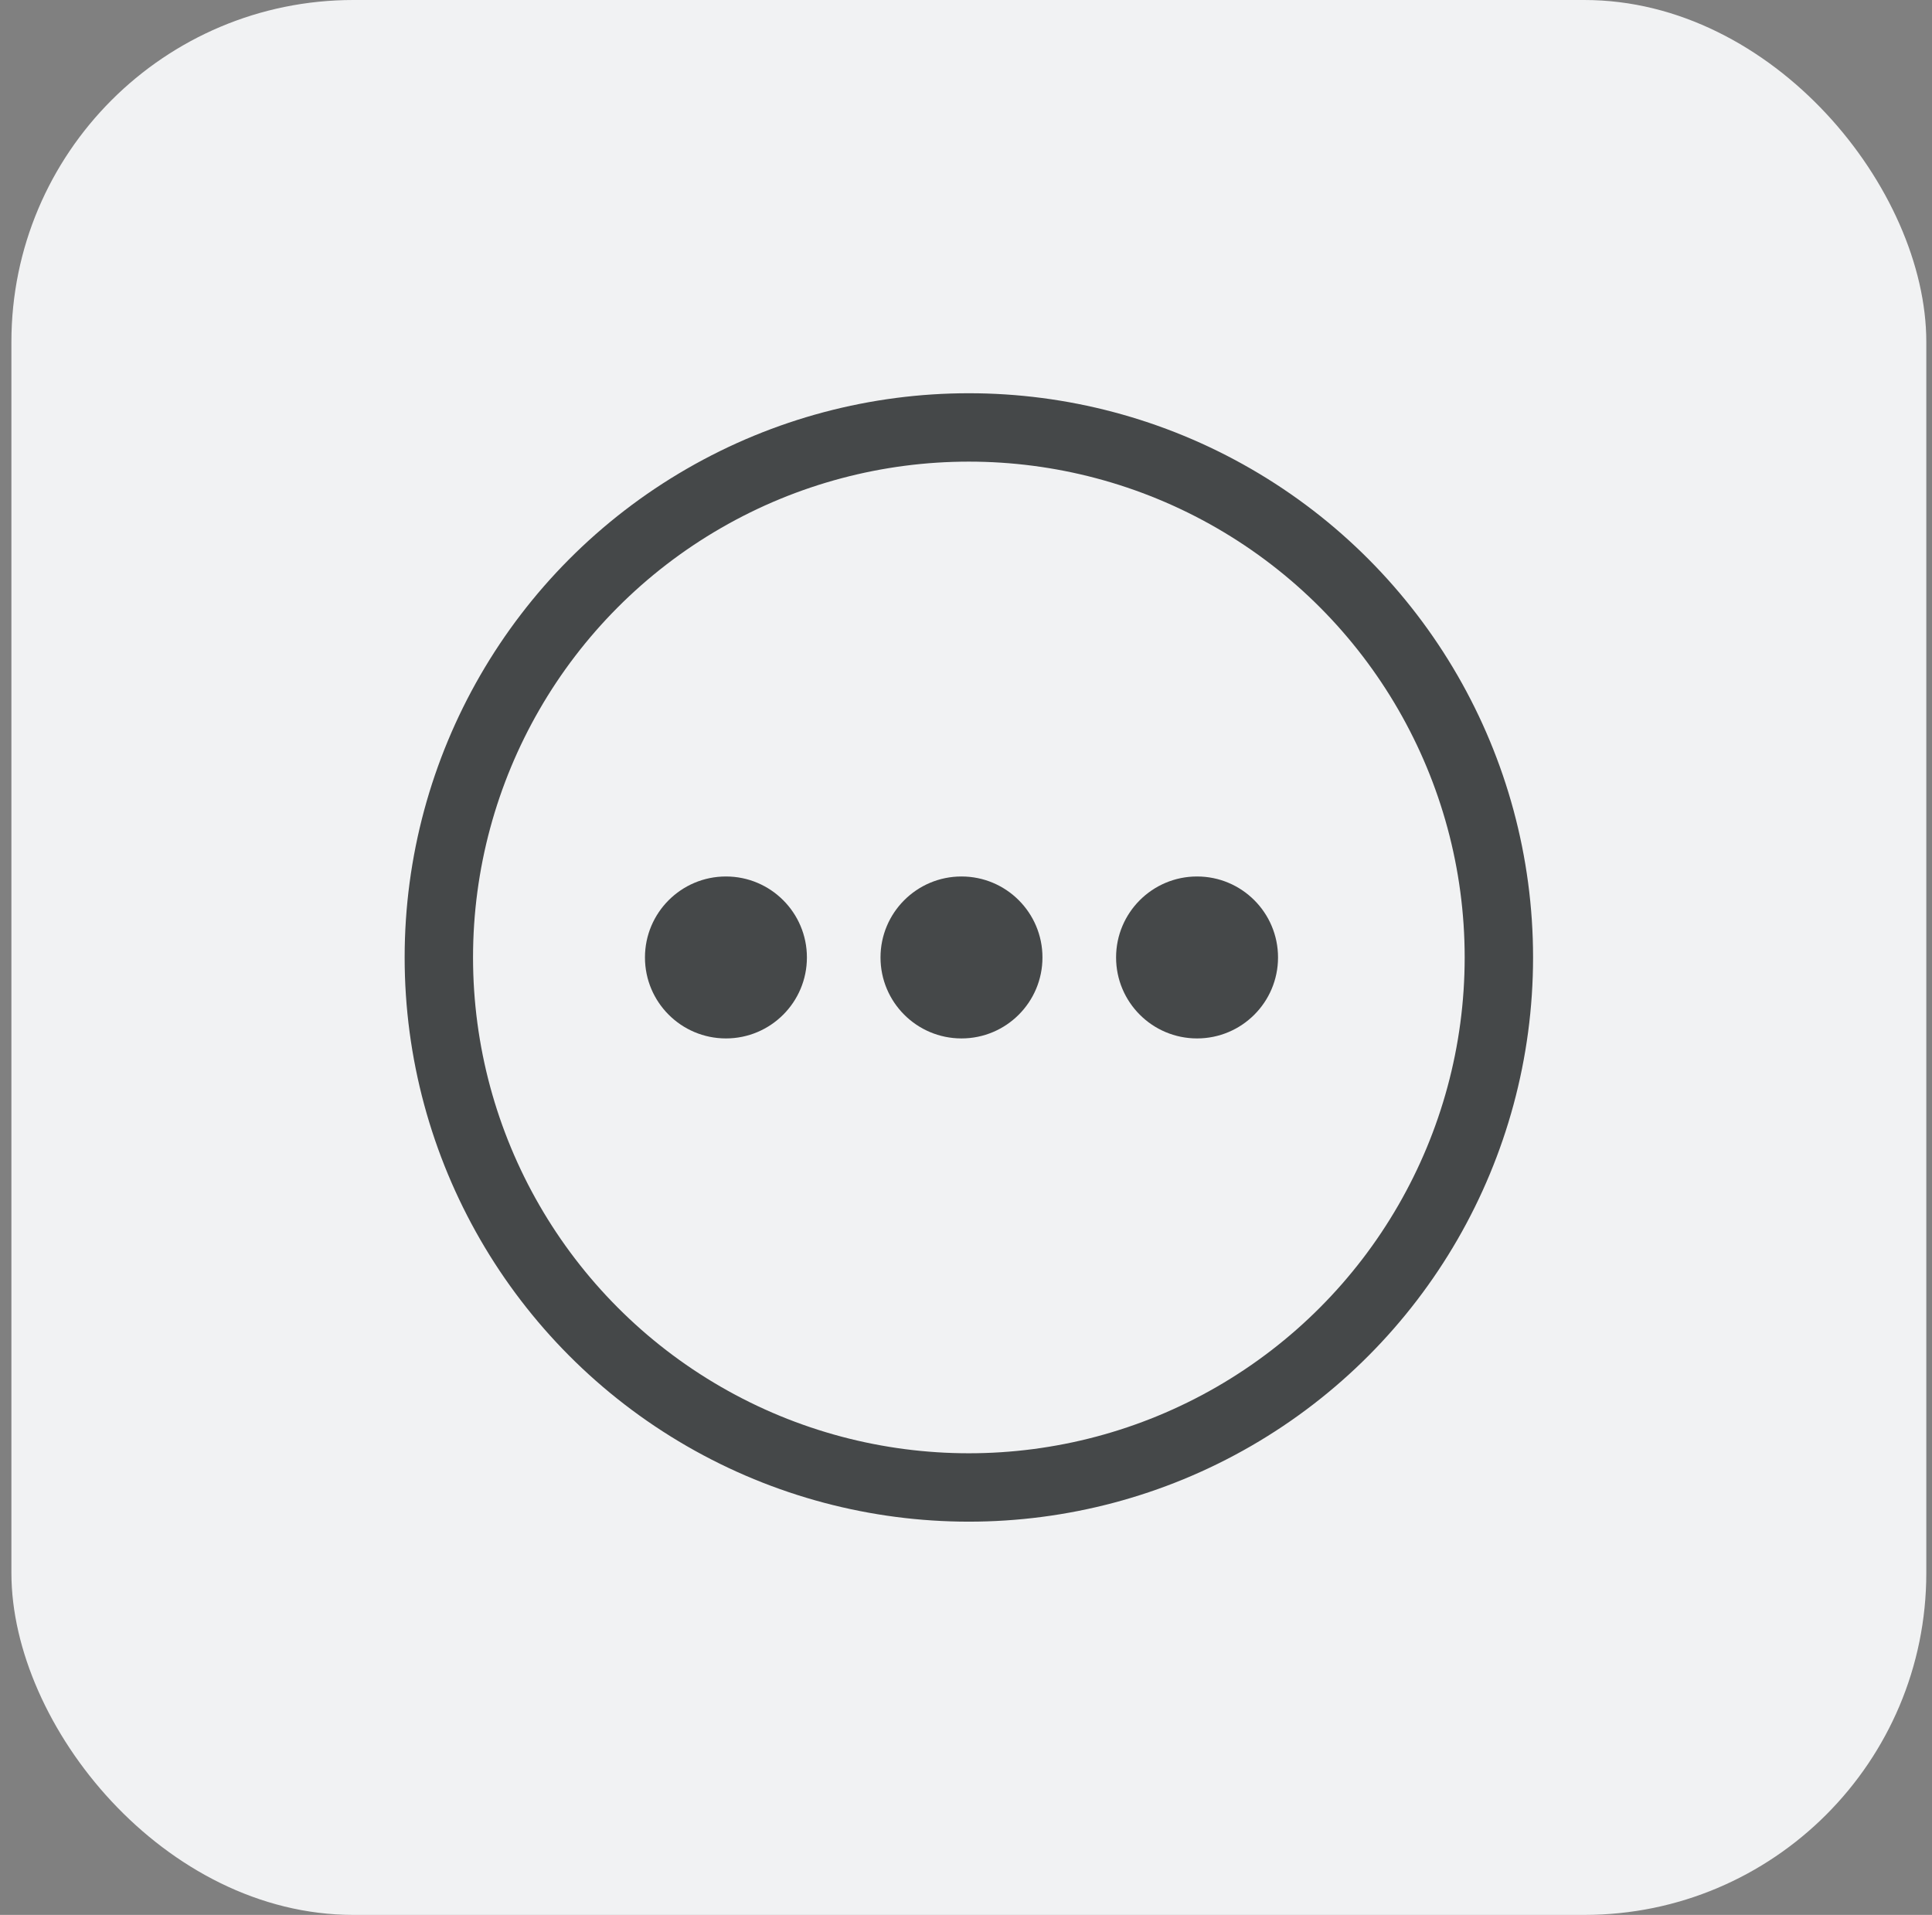
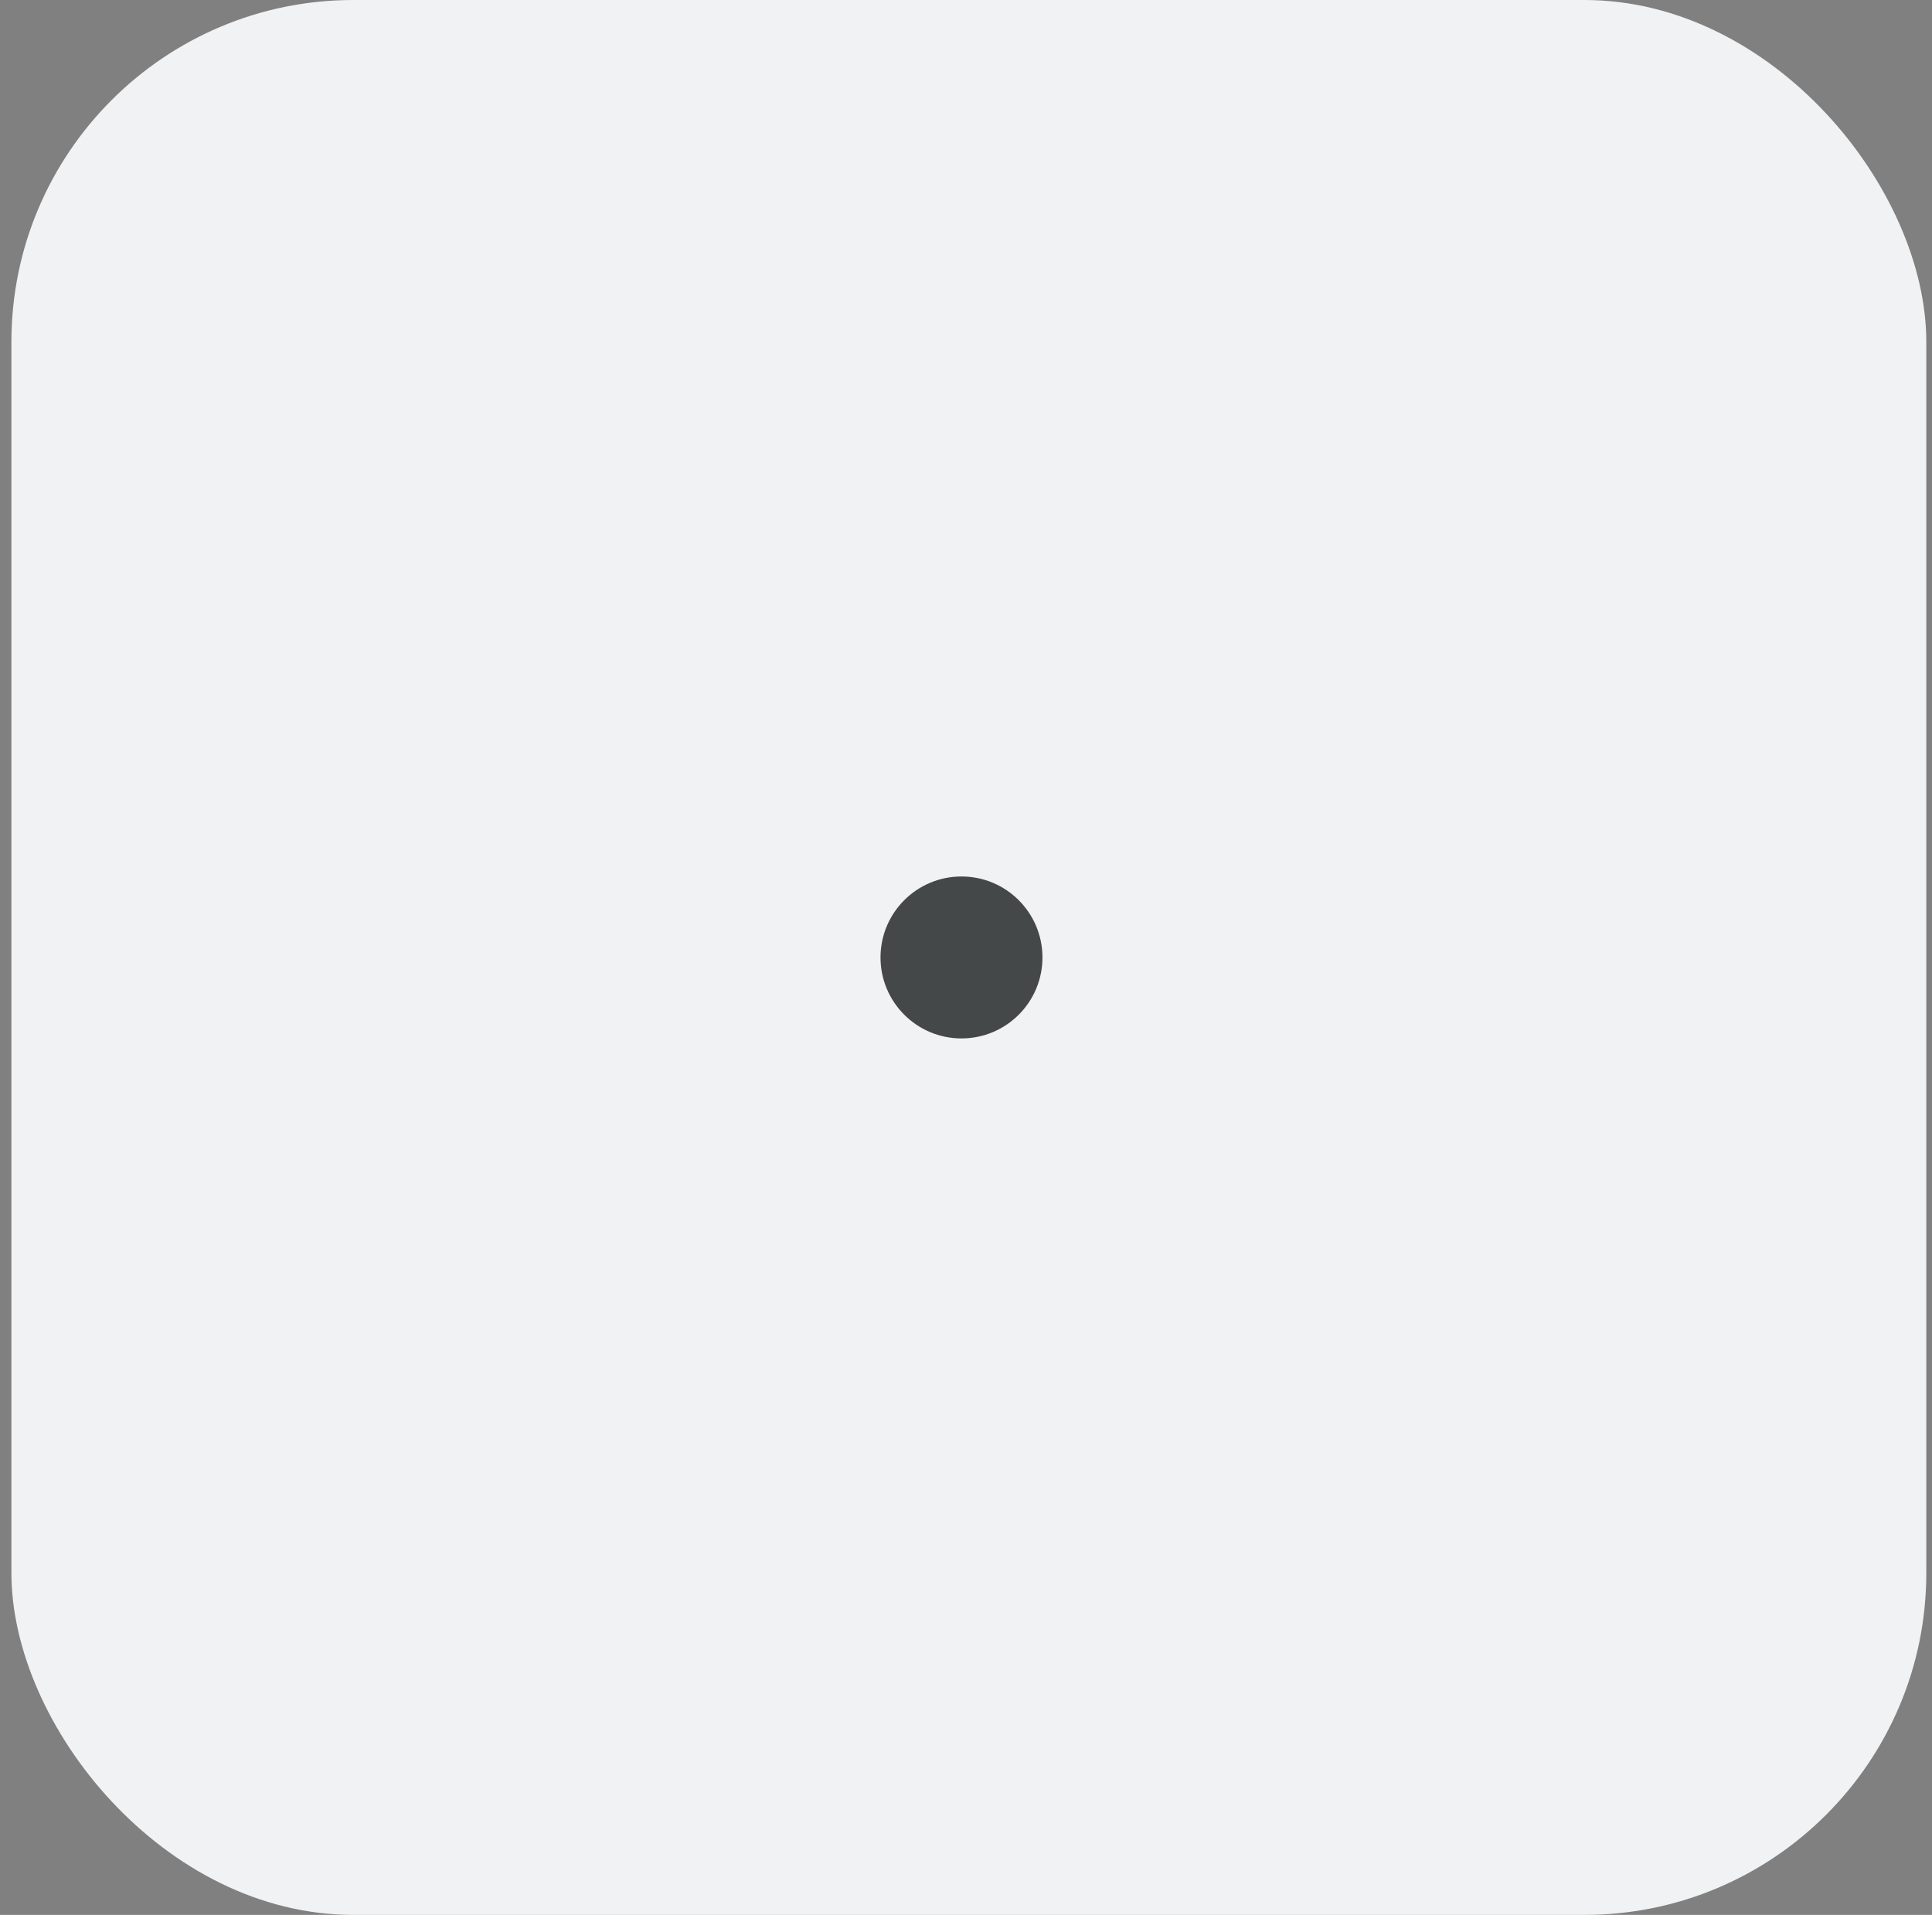
<svg xmlns="http://www.w3.org/2000/svg" width="113" height="112" viewBox="0 0 113 112" fill="none">
  <rect x="0" y="0" width="113" height="112" fill="#808080" stroke="none" />
  <g id="function_71">
    <rect x="0.667" width="112" height="112" rx="20" fill="#F1F2F3" />
    <g id="Group 1">
-       <circle id="Ellipse 1" cx="56.667" cy="56" r="31" stroke="#454849" stroke-width="4" />
-       <circle id="Ellipse 16" cx="42.459" cy="56" r="4.736" fill="#454849" />
      <circle id="Ellipse 17" cx="56.236" cy="56" r="4.736" fill="#454849" />
-       <circle id="Ellipse 18" cx="70.014" cy="56" r="4.736" fill="#454849" />
    </g>
  </g>
</svg>